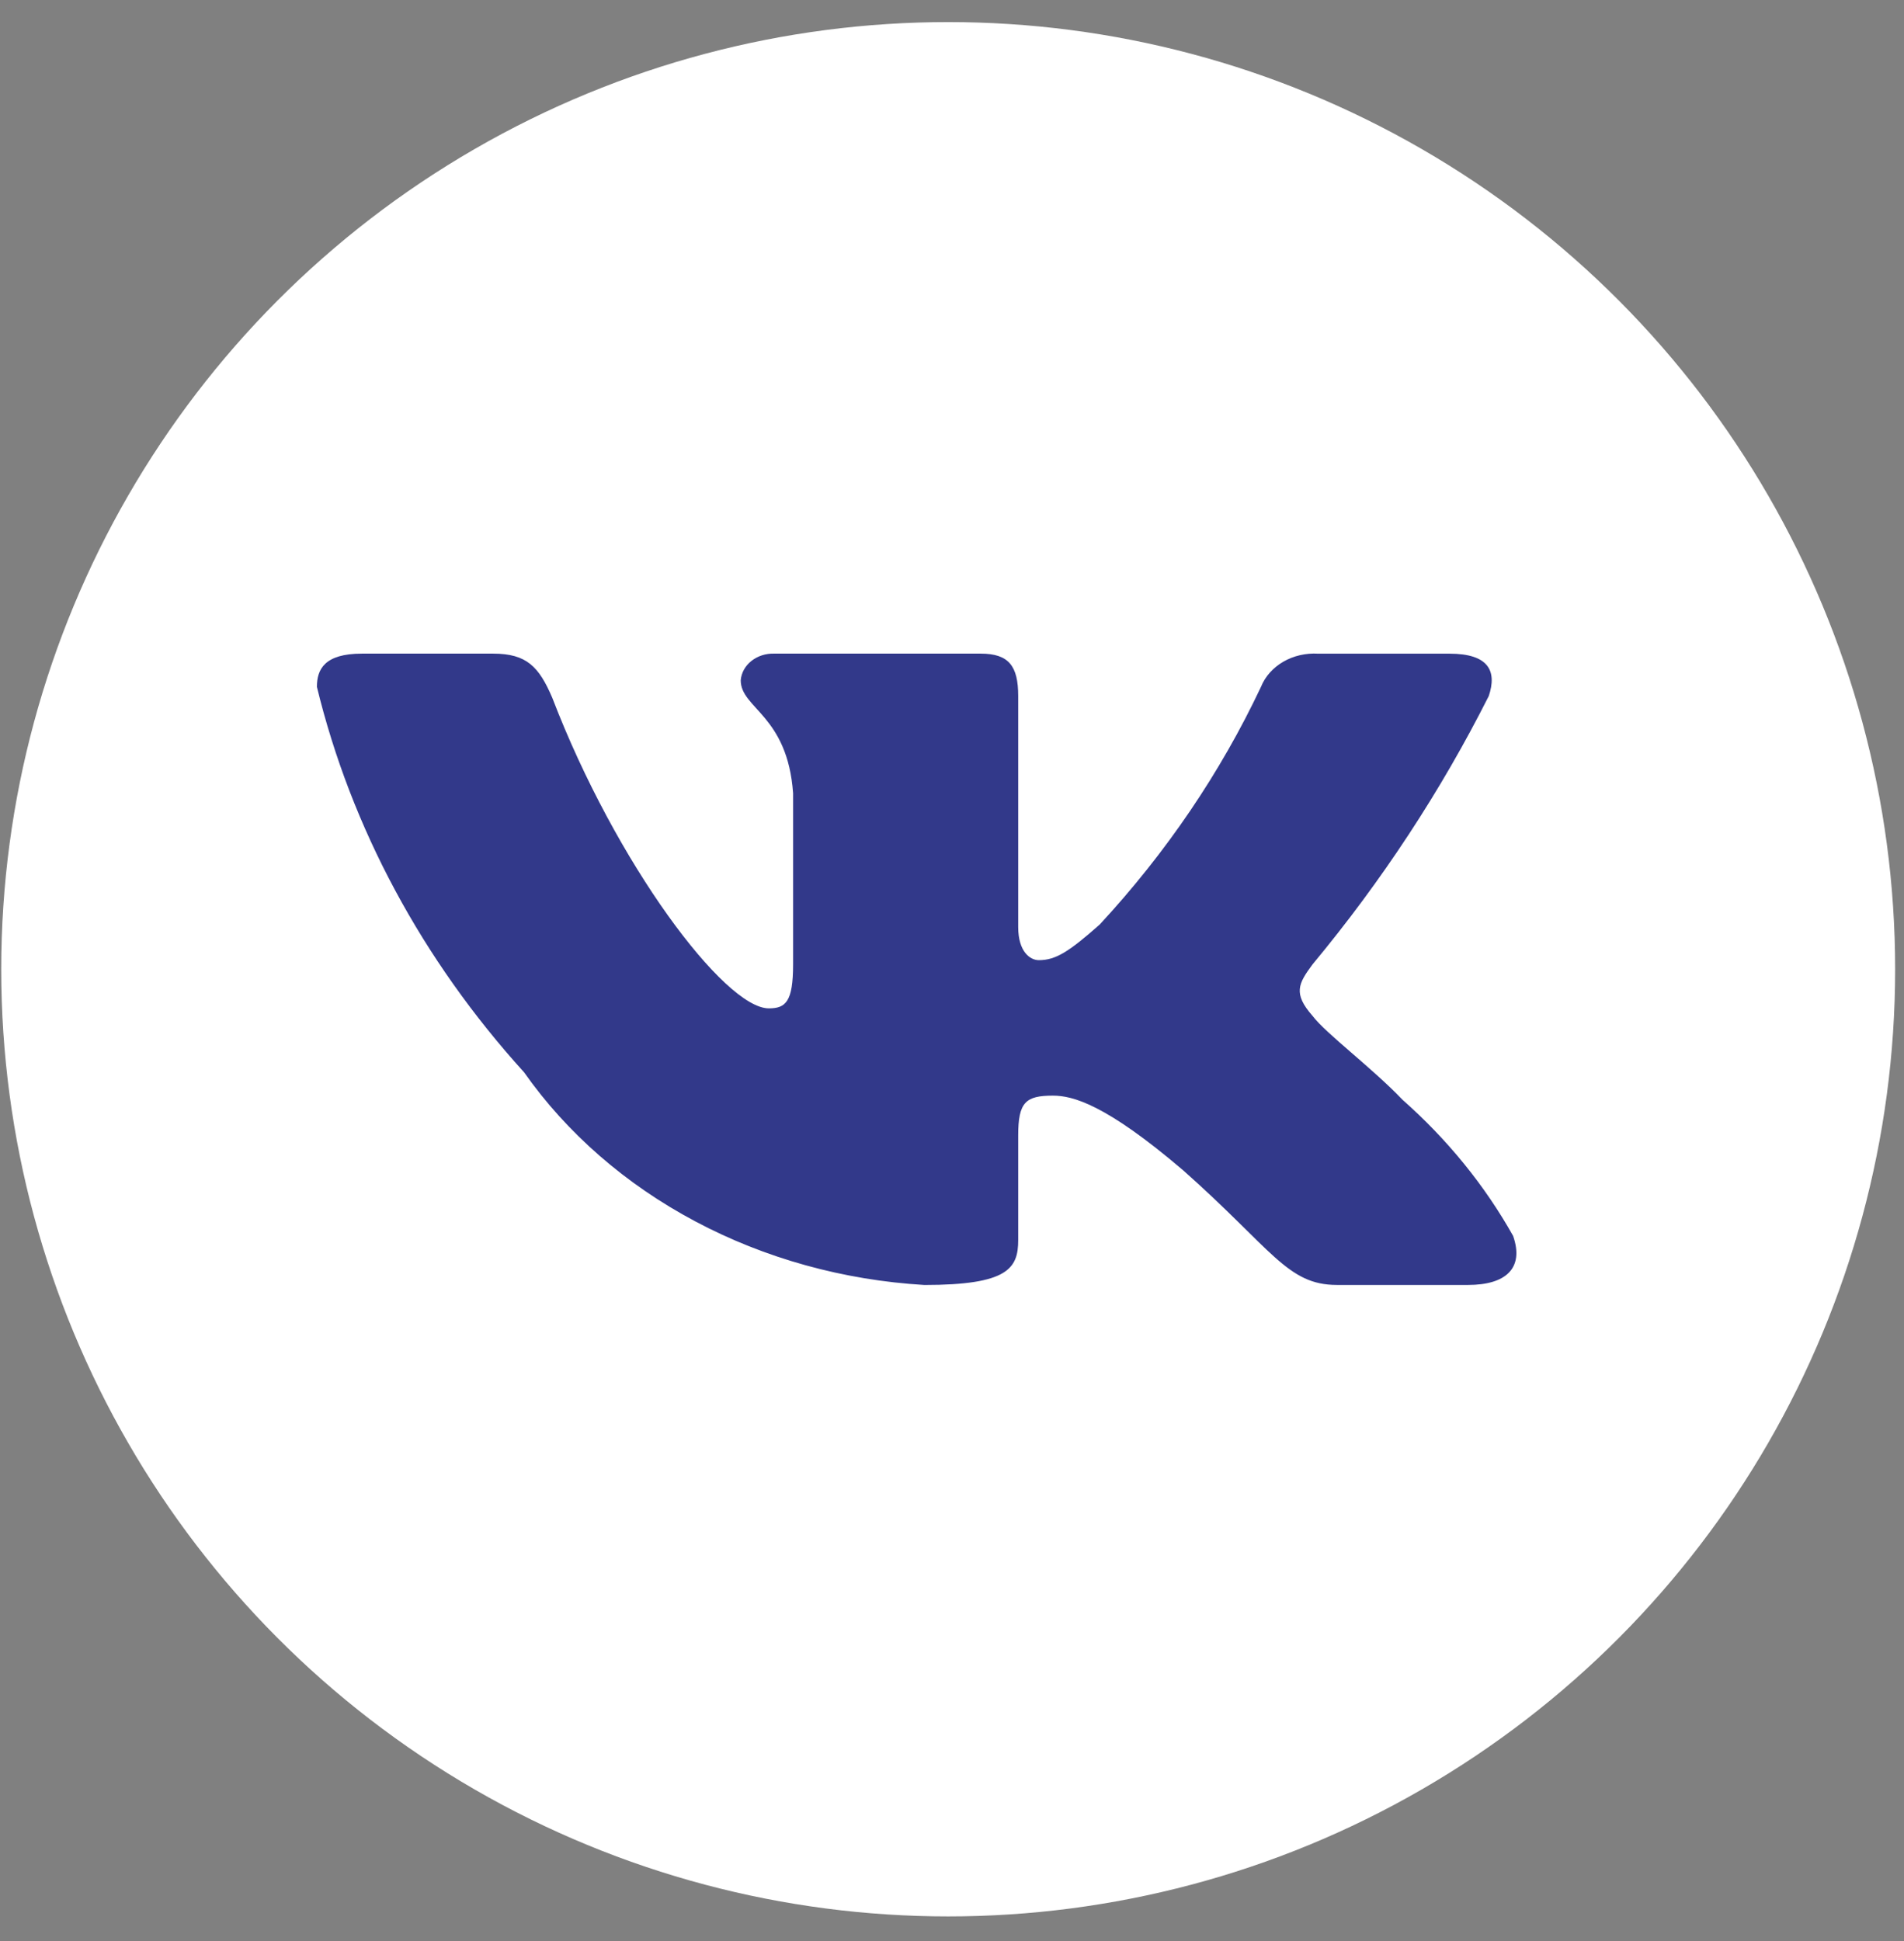
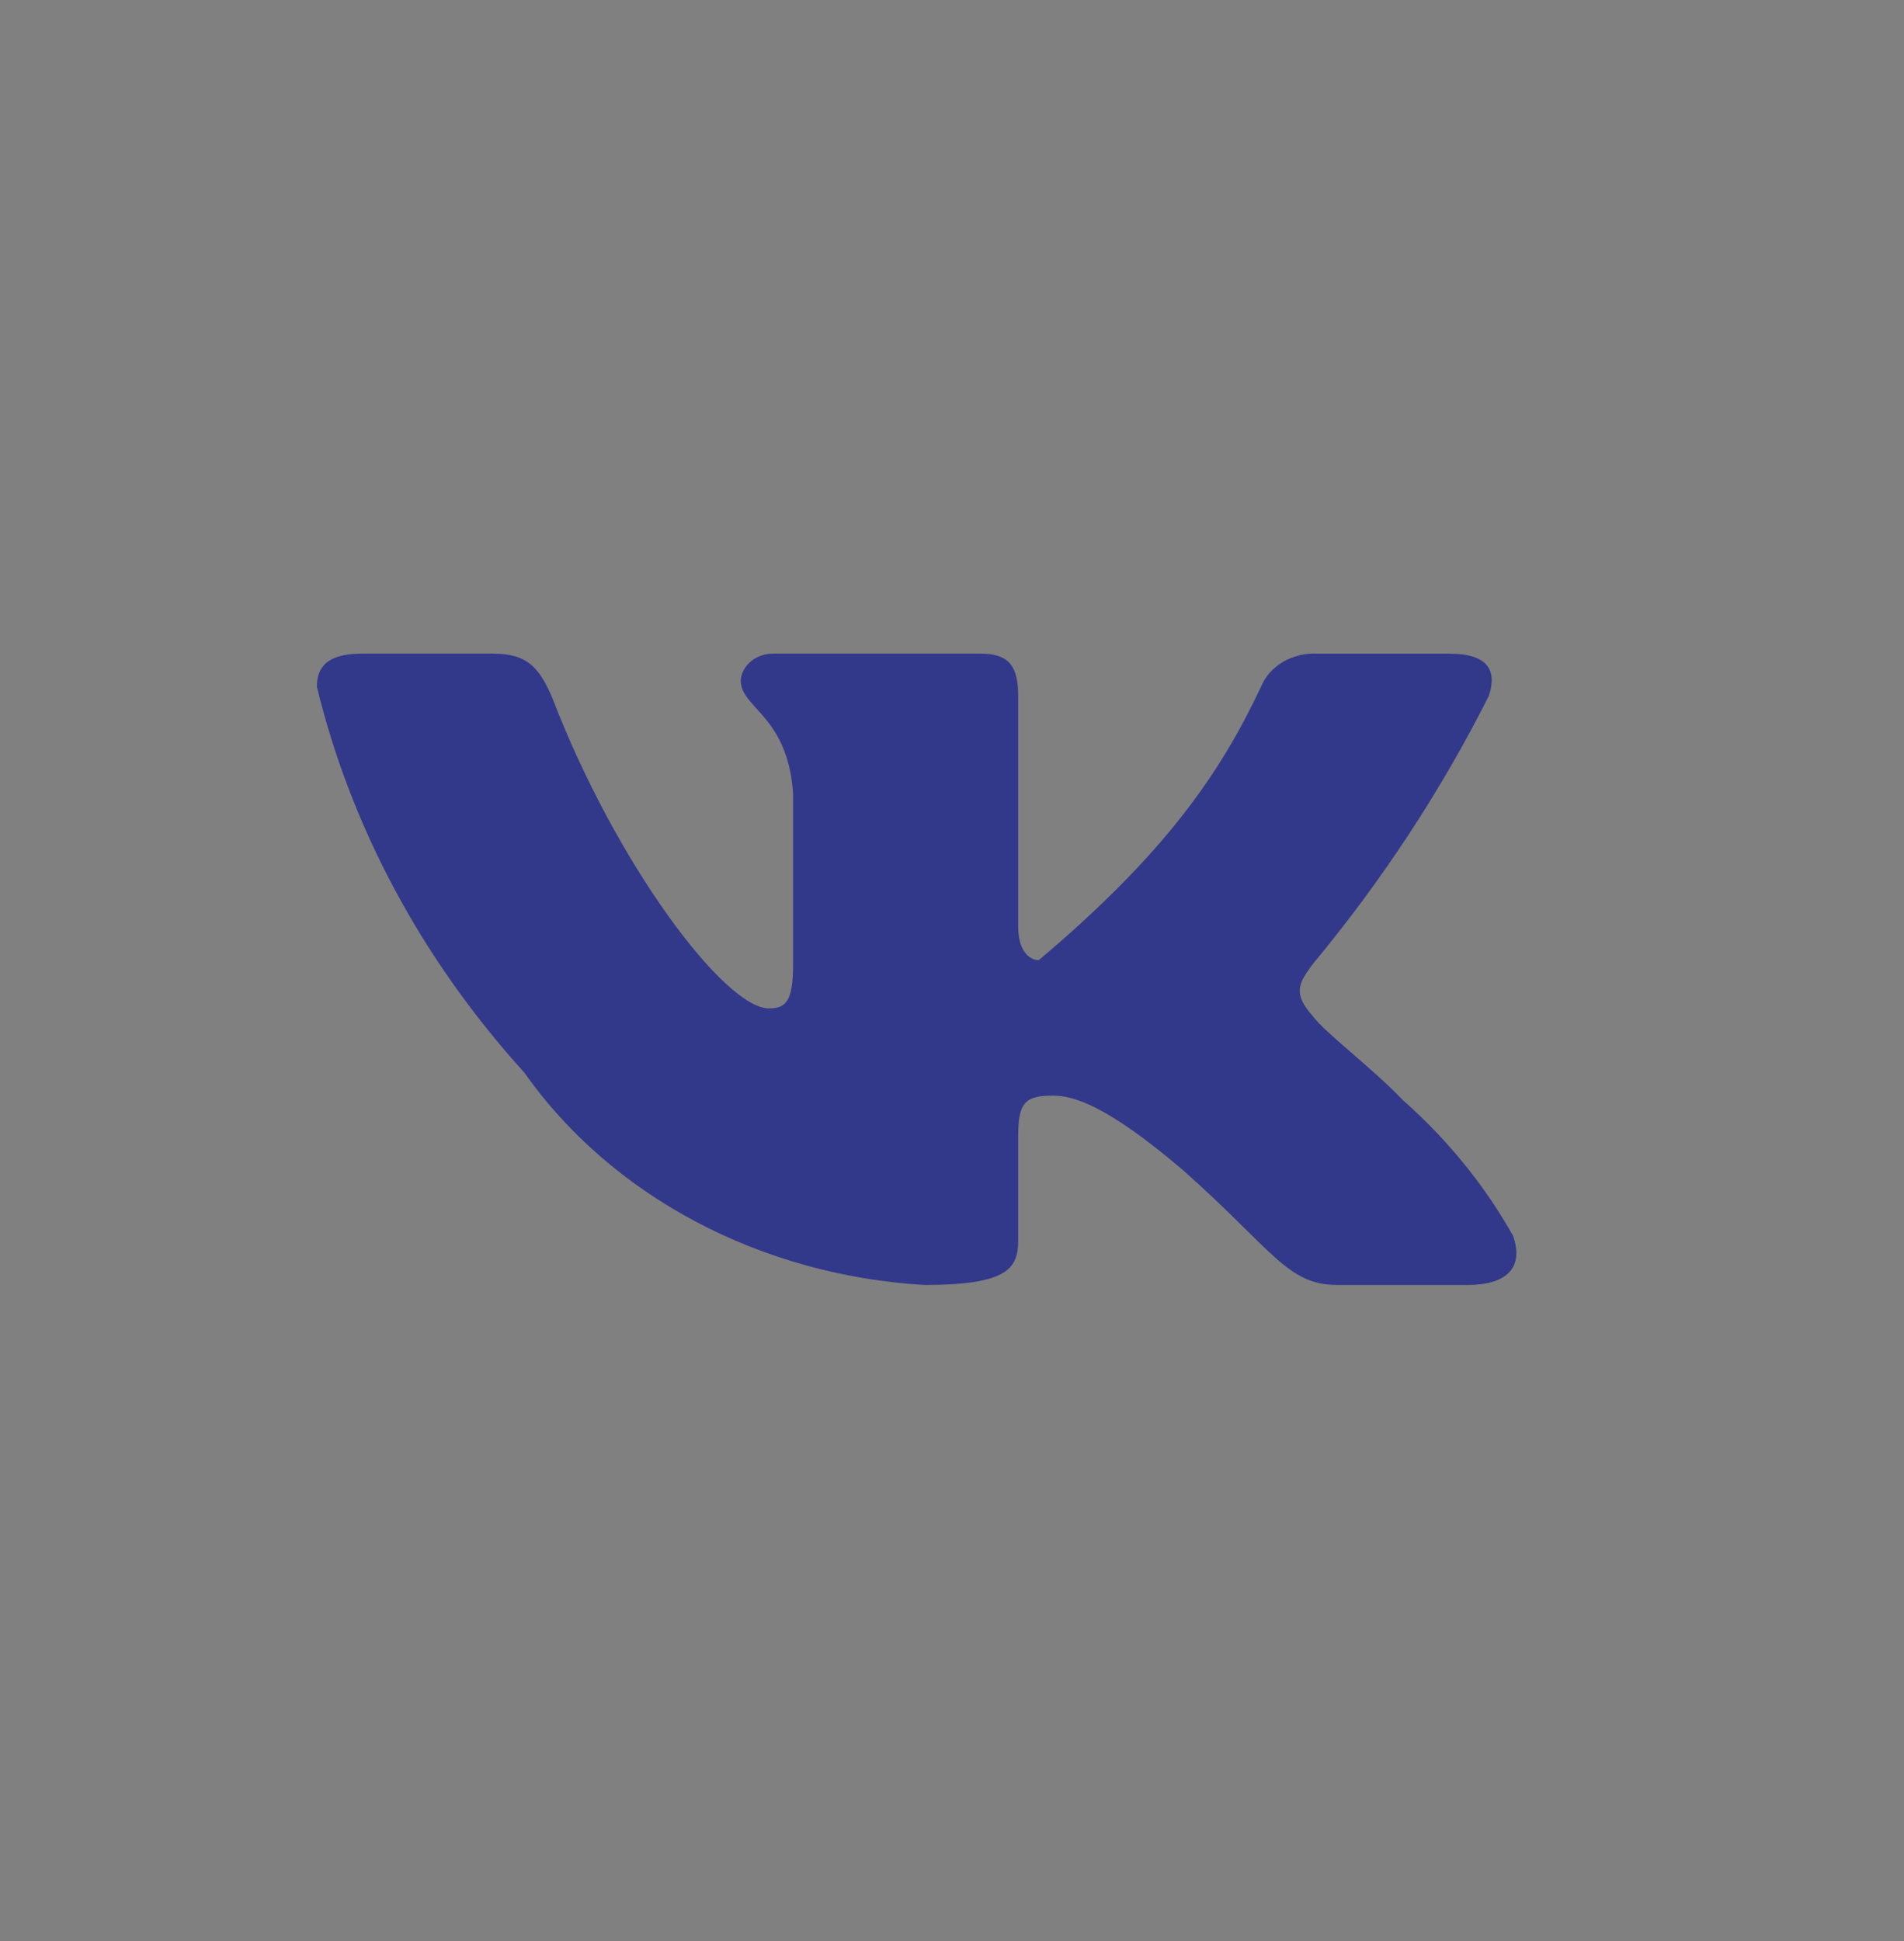
<svg xmlns="http://www.w3.org/2000/svg" width="52" height="53" viewBox="0 0 52 53" fill="none">
  <rect x="0" y="0" width="52" height="53" fill="#808080" stroke="none" />
-   <circle cx="25.896" cy="26.465" r="25.862" fill="white" />
-   <path d="M40.096 35.085H36.511C35.154 35.085 34.746 34.112 32.314 31.956C30.189 30.142 29.291 29.916 28.754 29.916C28.01 29.916 27.808 30.097 27.808 31.003V33.861C27.808 34.634 27.525 35.086 25.246 35.086C23.035 34.955 20.89 34.36 18.99 33.35C17.089 32.341 15.486 30.945 14.314 29.28C11.529 26.209 9.592 22.605 8.655 18.755C8.655 18.279 8.86 17.847 9.884 17.847H13.468C14.389 17.847 14.721 18.21 15.082 19.05C16.822 23.587 19.791 27.533 20.997 27.533C21.459 27.533 21.66 27.352 21.66 26.332V21.658C21.508 19.526 20.23 19.347 20.23 18.575C20.246 18.372 20.351 18.182 20.523 18.046C20.695 17.91 20.919 17.838 21.149 17.847H26.783C27.553 17.847 27.808 18.187 27.808 19.003V25.311C27.808 25.992 28.138 26.217 28.37 26.217C28.832 26.217 29.188 25.992 30.035 25.243C31.851 23.281 33.334 21.095 34.439 18.753C34.552 18.472 34.766 18.232 35.048 18.068C35.33 17.905 35.664 17.828 36 17.848H39.585C40.66 17.848 40.888 18.325 40.66 19.004C39.356 21.592 37.743 24.049 35.847 26.332C35.461 26.854 35.307 27.125 35.847 27.738C36.203 28.214 37.46 29.145 38.304 30.029C39.533 31.115 40.553 32.371 41.325 33.747C41.633 34.633 41.119 35.085 40.096 35.085Z" fill="#32398A" />
+   <path d="M40.096 35.085H36.511C35.154 35.085 34.746 34.112 32.314 31.956C30.189 30.142 29.291 29.916 28.754 29.916C28.01 29.916 27.808 30.097 27.808 31.003V33.861C27.808 34.634 27.525 35.086 25.246 35.086C23.035 34.955 20.89 34.36 18.99 33.35C17.089 32.341 15.486 30.945 14.314 29.28C11.529 26.209 9.592 22.605 8.655 18.755C8.655 18.279 8.86 17.847 9.884 17.847H13.468C14.389 17.847 14.721 18.21 15.082 19.05C16.822 23.587 19.791 27.533 20.997 27.533C21.459 27.533 21.66 27.352 21.66 26.332V21.658C21.508 19.526 20.23 19.347 20.23 18.575C20.246 18.372 20.351 18.182 20.523 18.046C20.695 17.91 20.919 17.838 21.149 17.847H26.783C27.553 17.847 27.808 18.187 27.808 19.003V25.311C27.808 25.992 28.138 26.217 28.37 26.217C31.851 23.281 33.334 21.095 34.439 18.753C34.552 18.472 34.766 18.232 35.048 18.068C35.33 17.905 35.664 17.828 36 17.848H39.585C40.66 17.848 40.888 18.325 40.66 19.004C39.356 21.592 37.743 24.049 35.847 26.332C35.461 26.854 35.307 27.125 35.847 27.738C36.203 28.214 37.46 29.145 38.304 30.029C39.533 31.115 40.553 32.371 41.325 33.747C41.633 34.633 41.119 35.085 40.096 35.085Z" fill="#32398A" />
</svg>